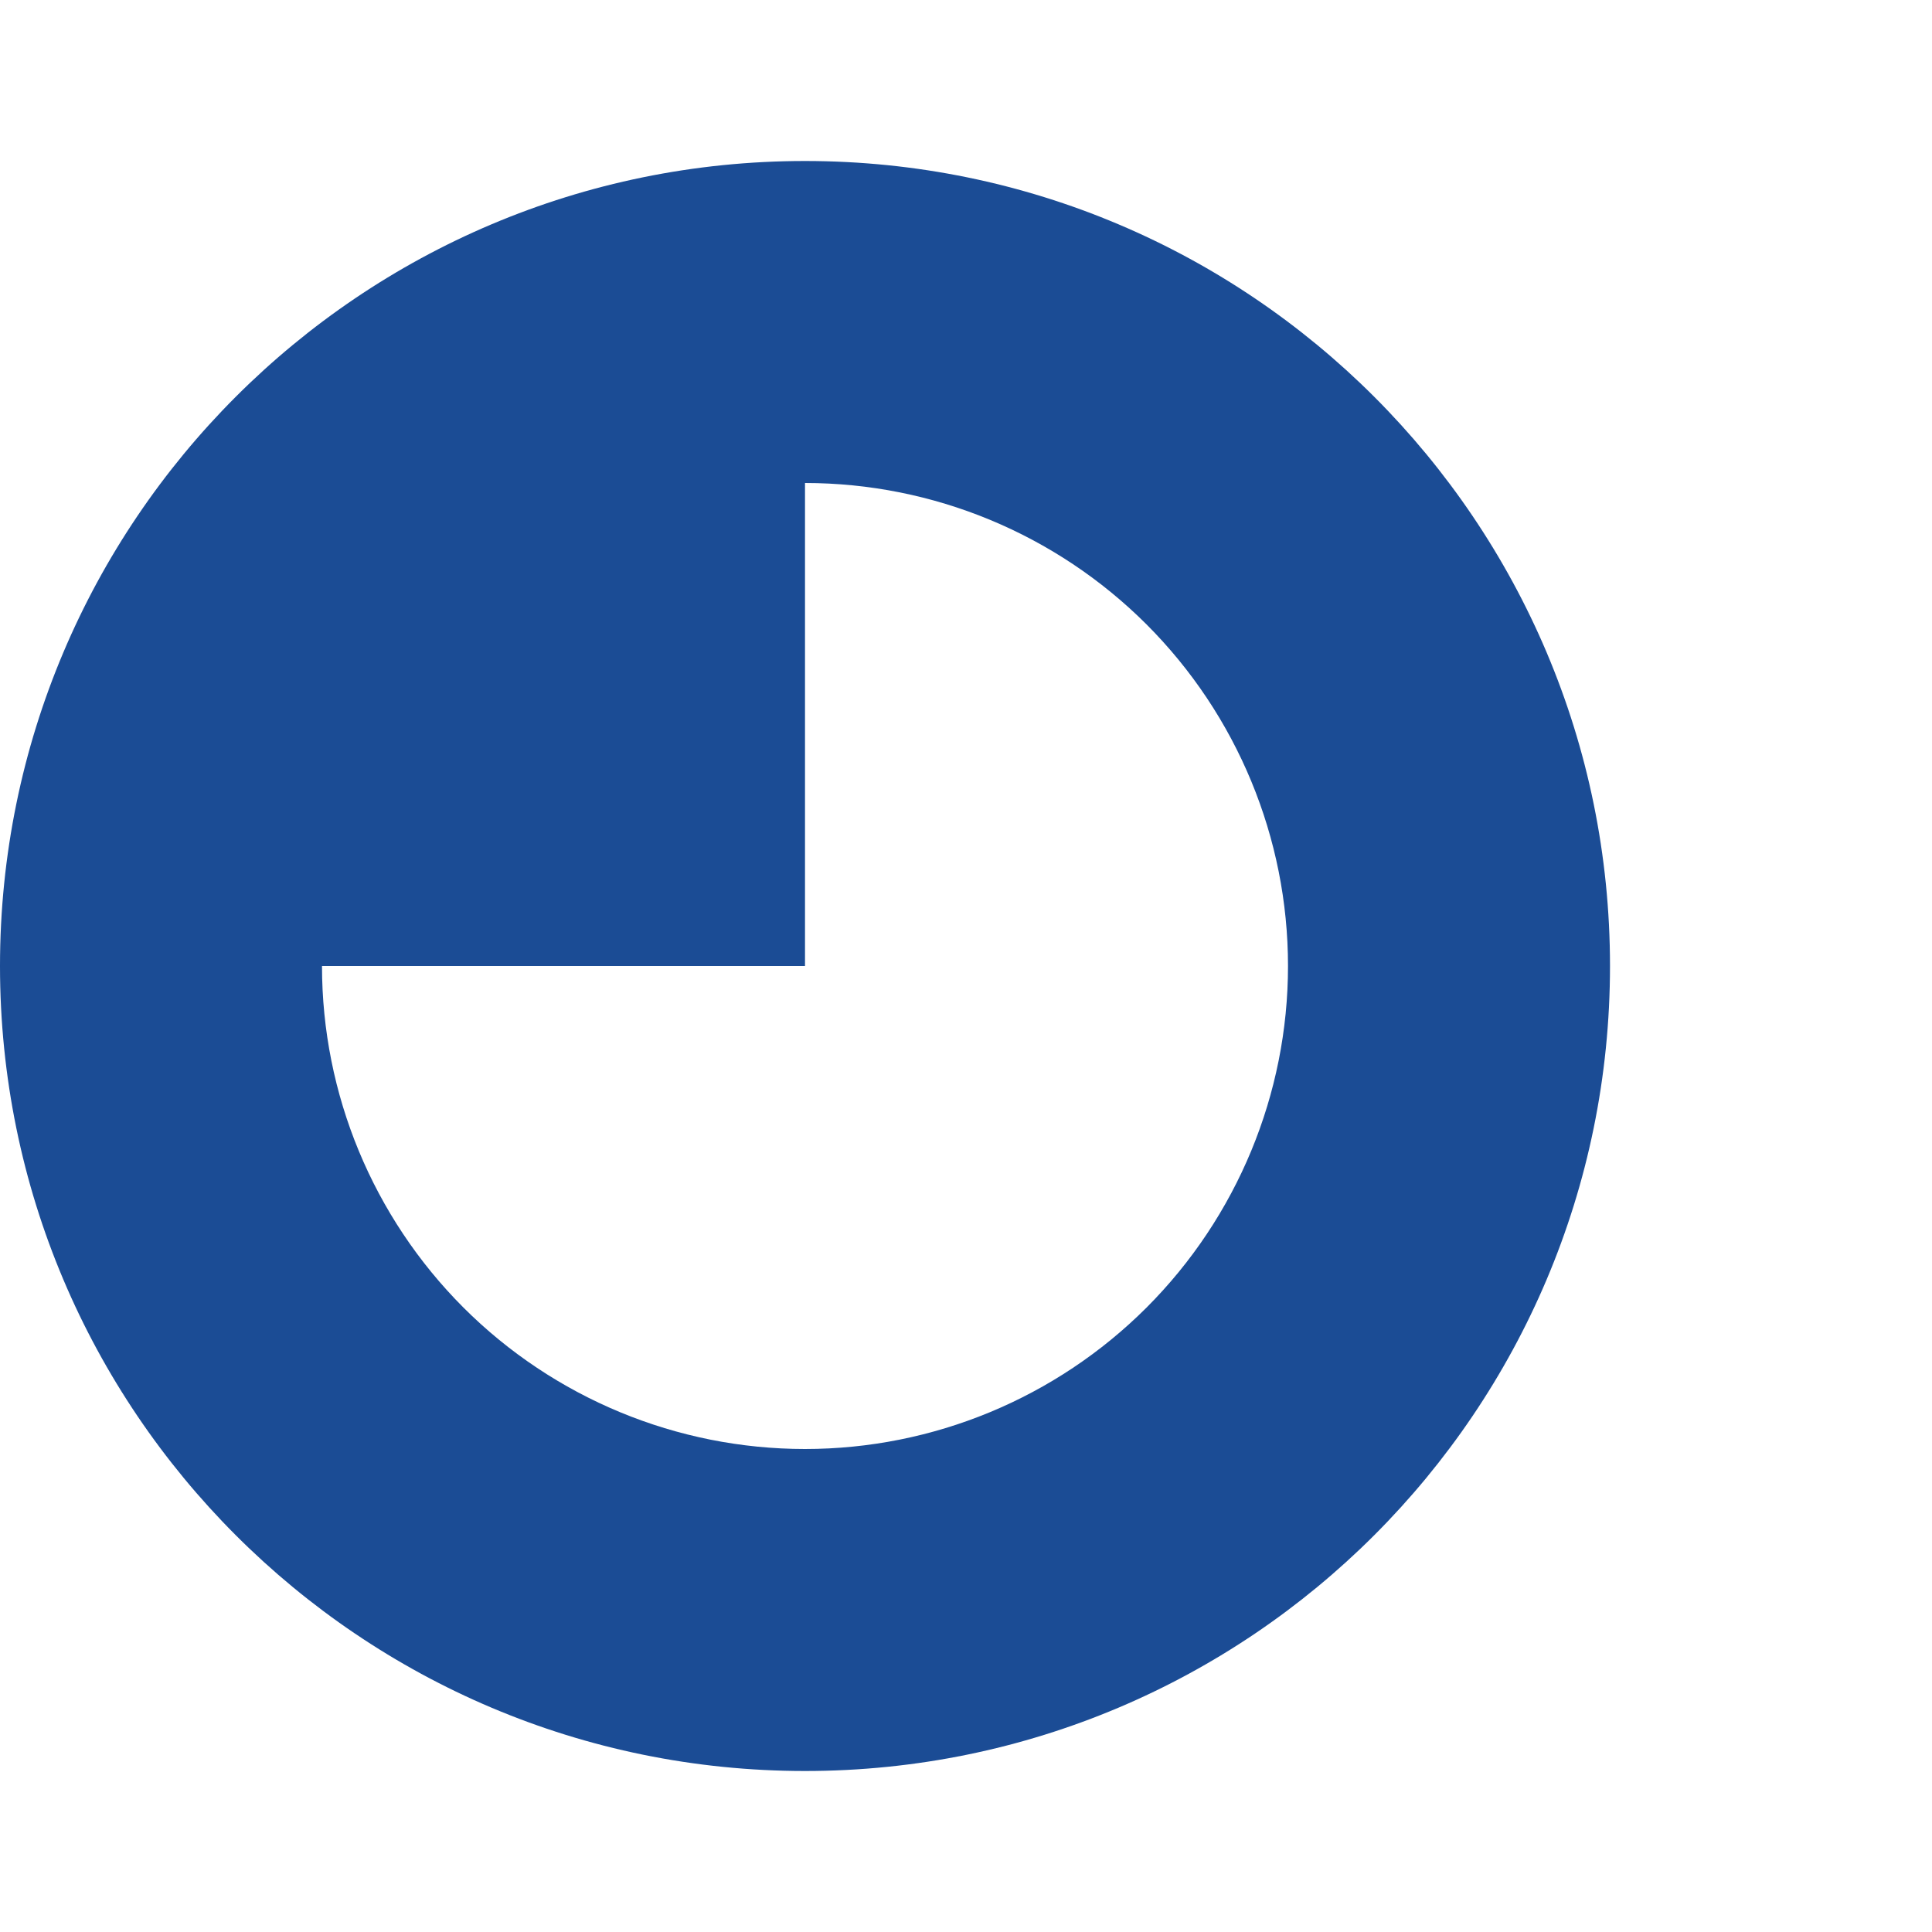
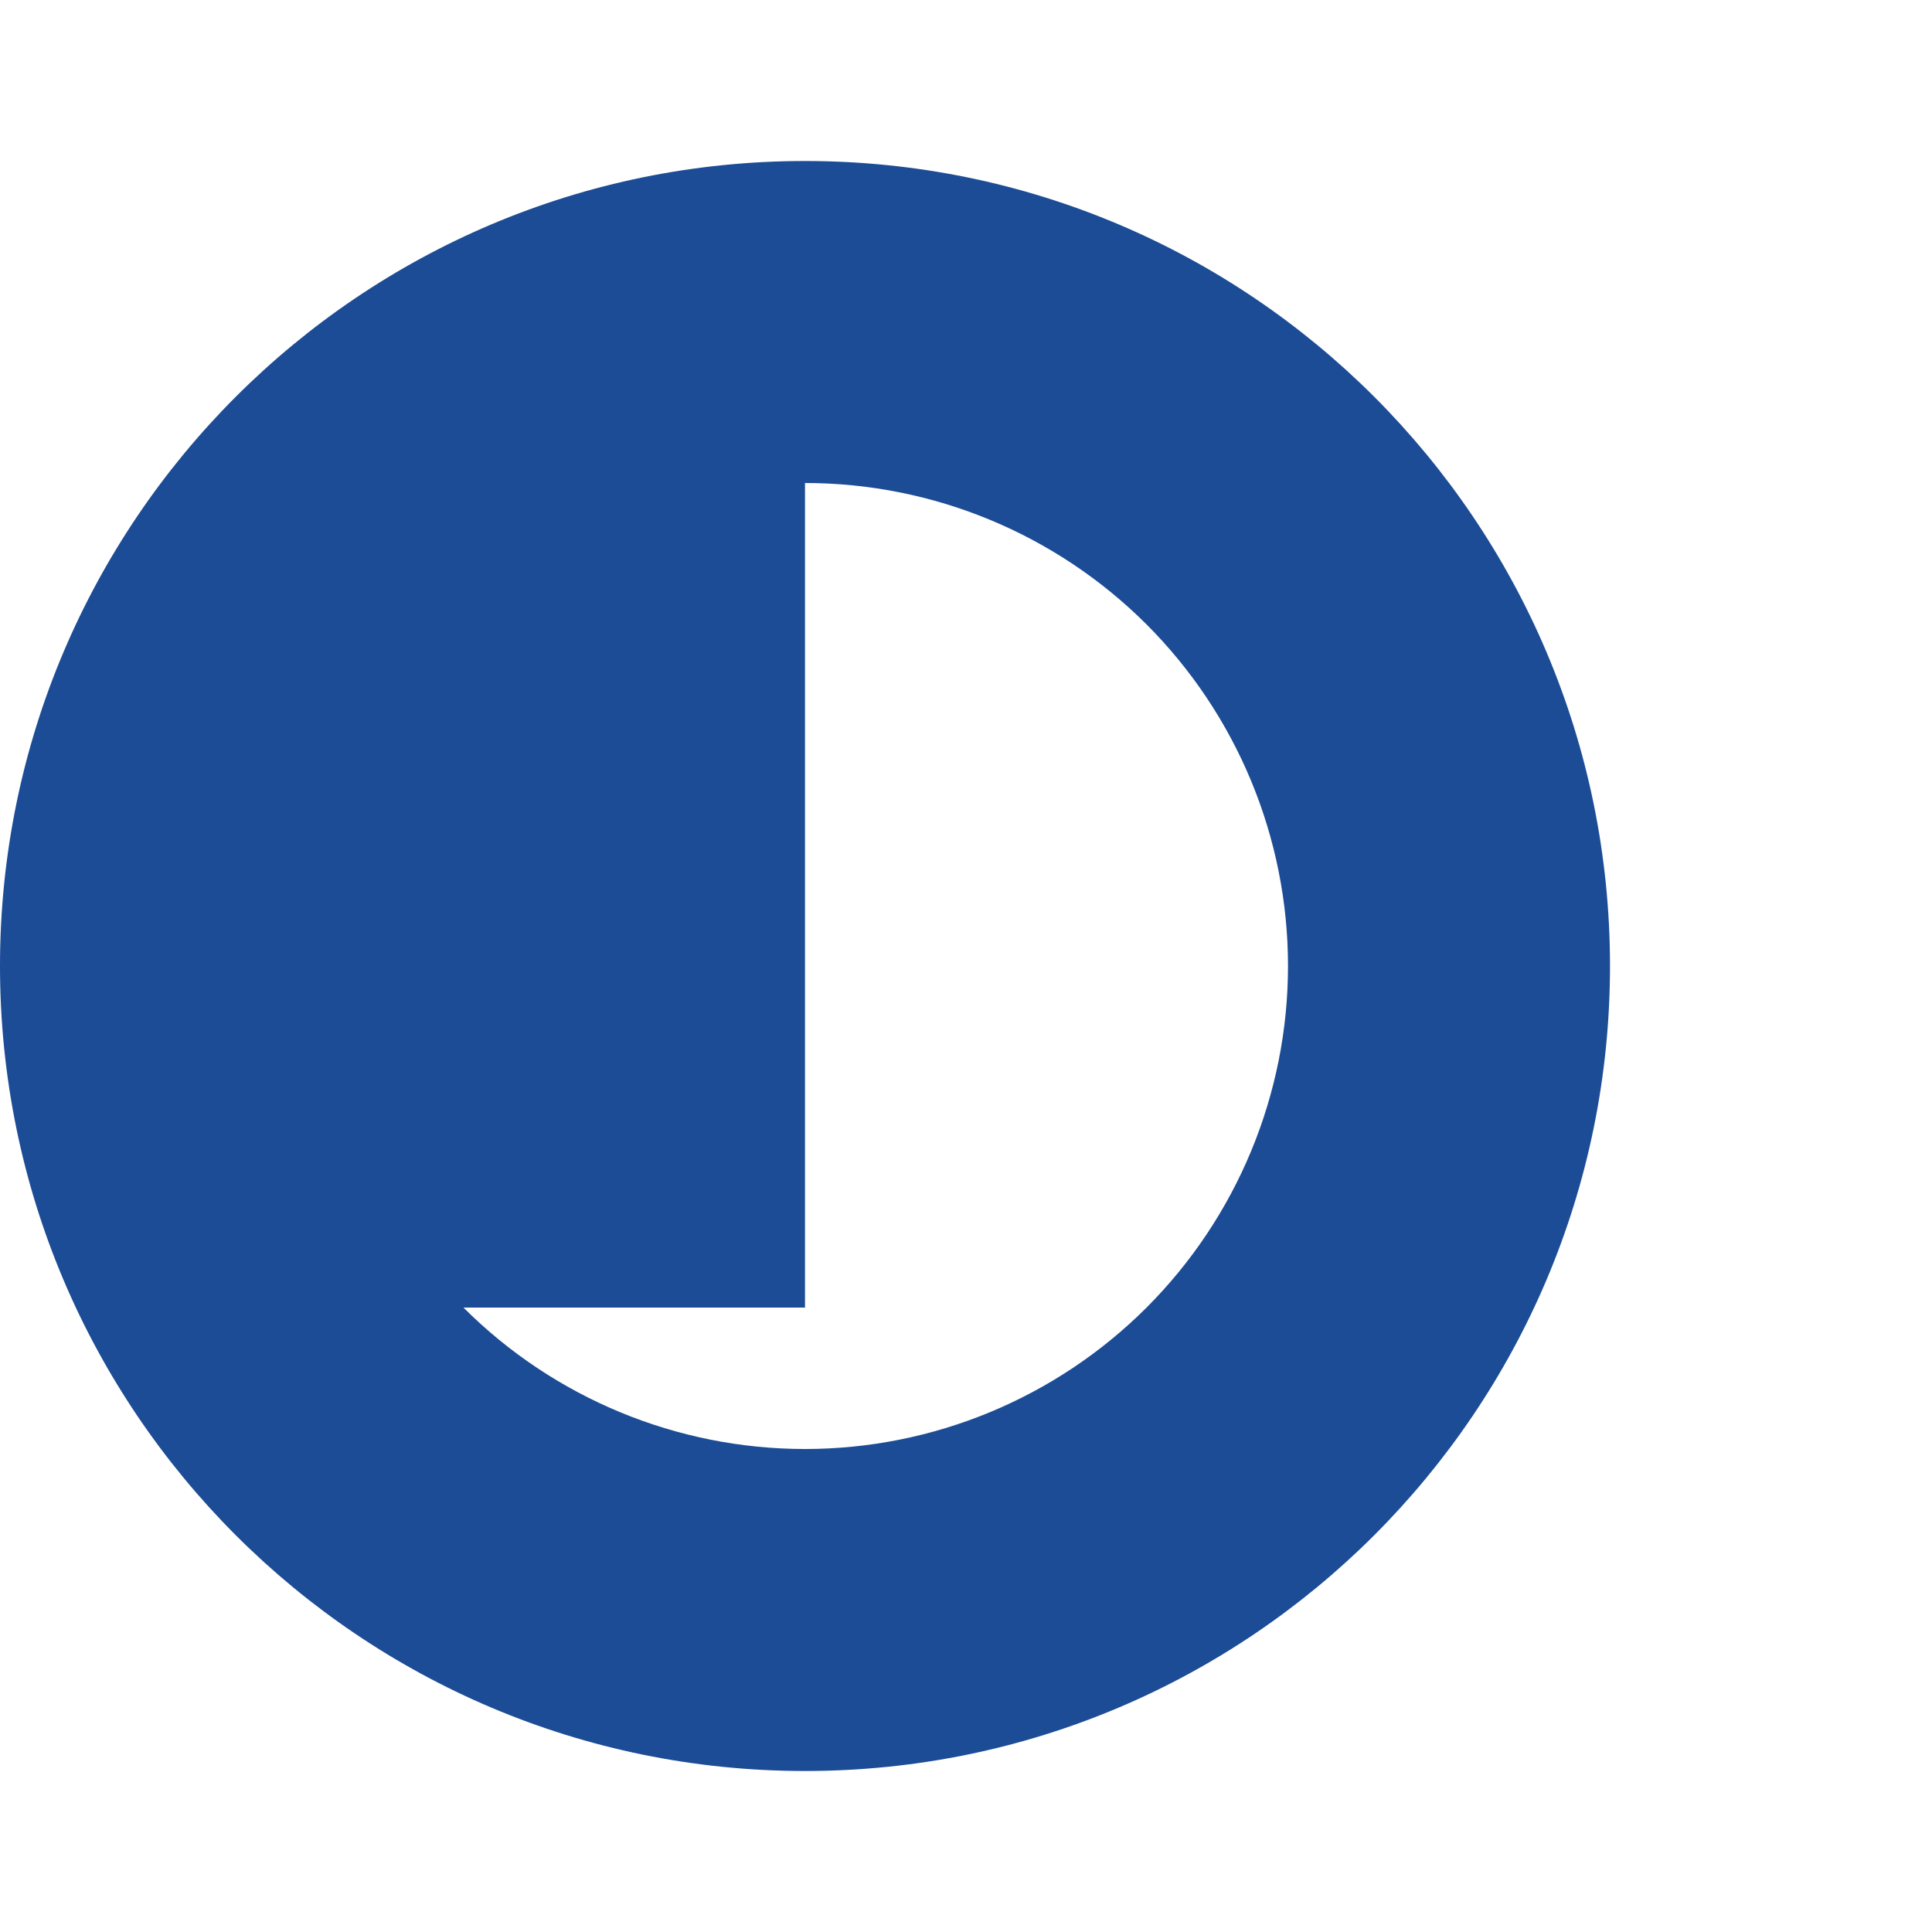
<svg xmlns="http://www.w3.org/2000/svg" width="24" height="24" viewBox="0 0 24 24" fill="none">
-   <path d="M10 22C15.523 22 20 17.523 20 12C20 6.477 15.523 2 10 2C4.477 2 0 6.477 0 12C0 17.523 4.477 22 10 22ZM16 12C16 13.591 15.368 15.117 14.243 16.243C13.117 17.368 11.591 18 10 18C8.409 18 6.883 17.368 5.757 16.243C4.632 15.117 4 13.591 4 12H10V6C11.591 6 13.117 6.632 14.243 7.757C15.368 8.883 16 10.409 16 12Z" fill="#1B4C95" />
+   <path d="M10 22C15.523 22 20 17.523 20 12C20 6.477 15.523 2 10 2C4.477 2 0 6.477 0 12C0 17.523 4.477 22 10 22ZM16 12C16 13.591 15.368 15.117 14.243 16.243C13.117 17.368 11.591 18 10 18C8.409 18 6.883 17.368 5.757 16.243H10V6C11.591 6 13.117 6.632 14.243 7.757C15.368 8.883 16 10.409 16 12Z" fill="#1B4C95" />
</svg>